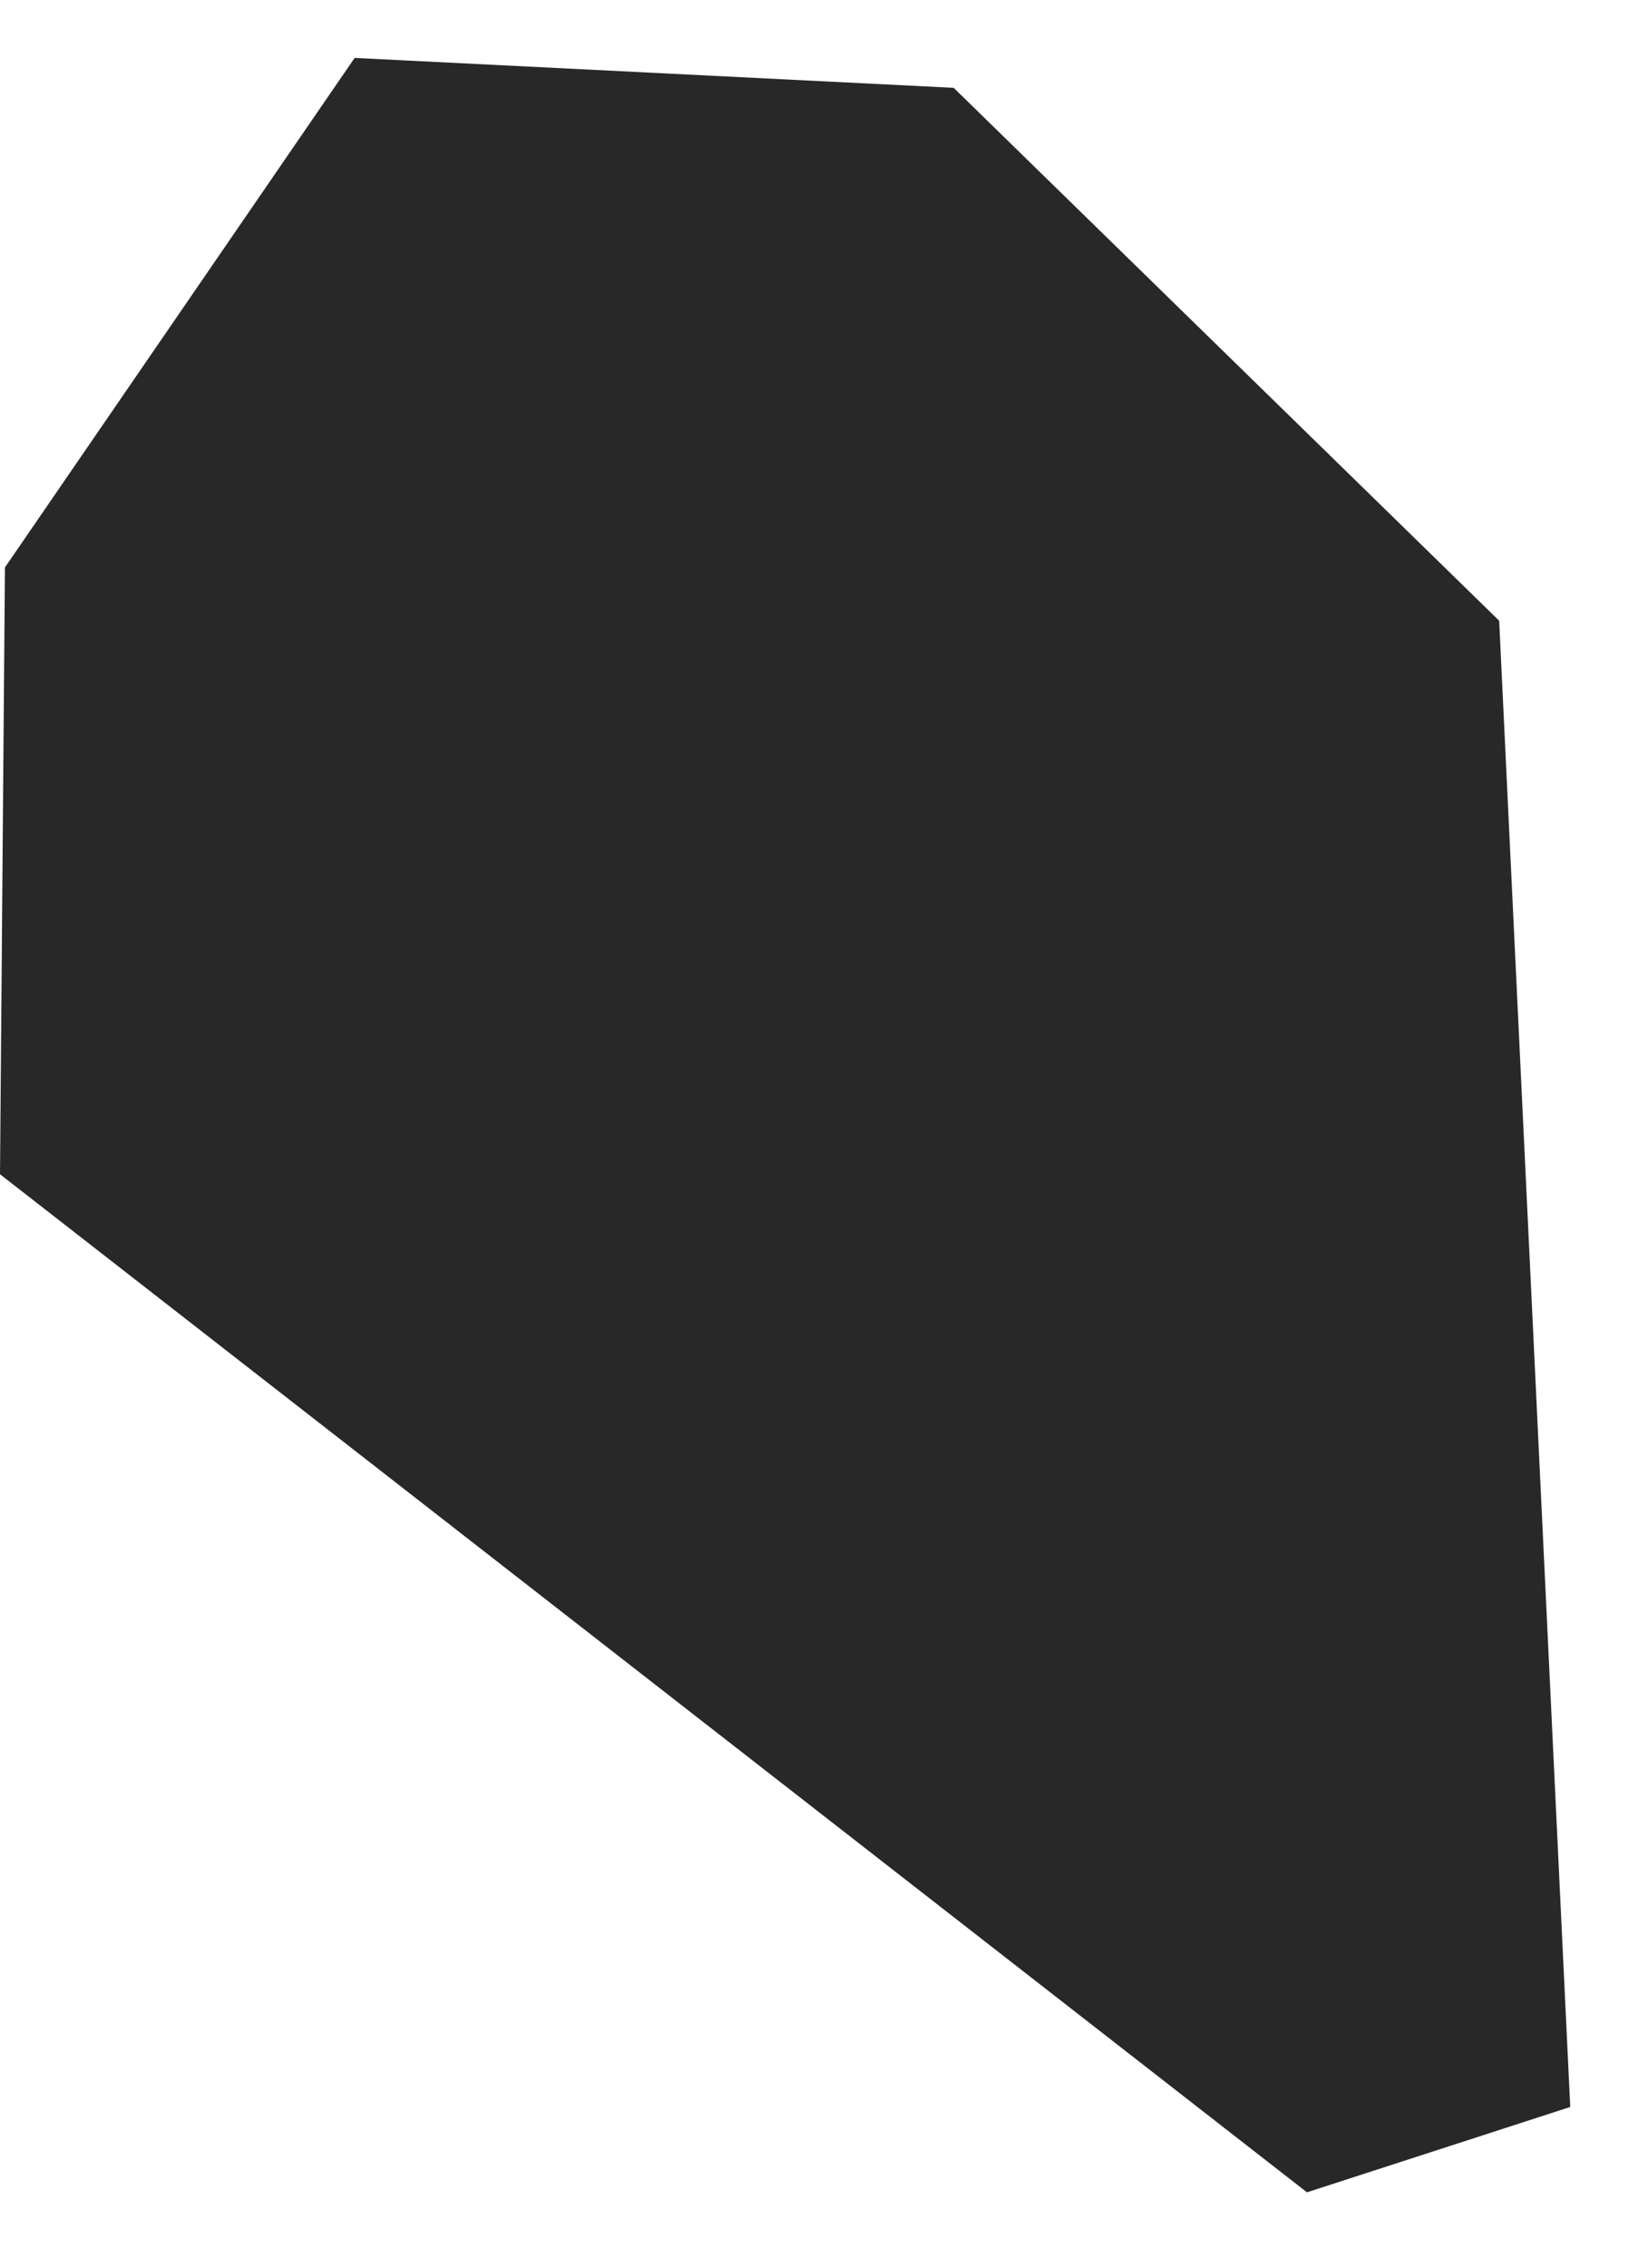
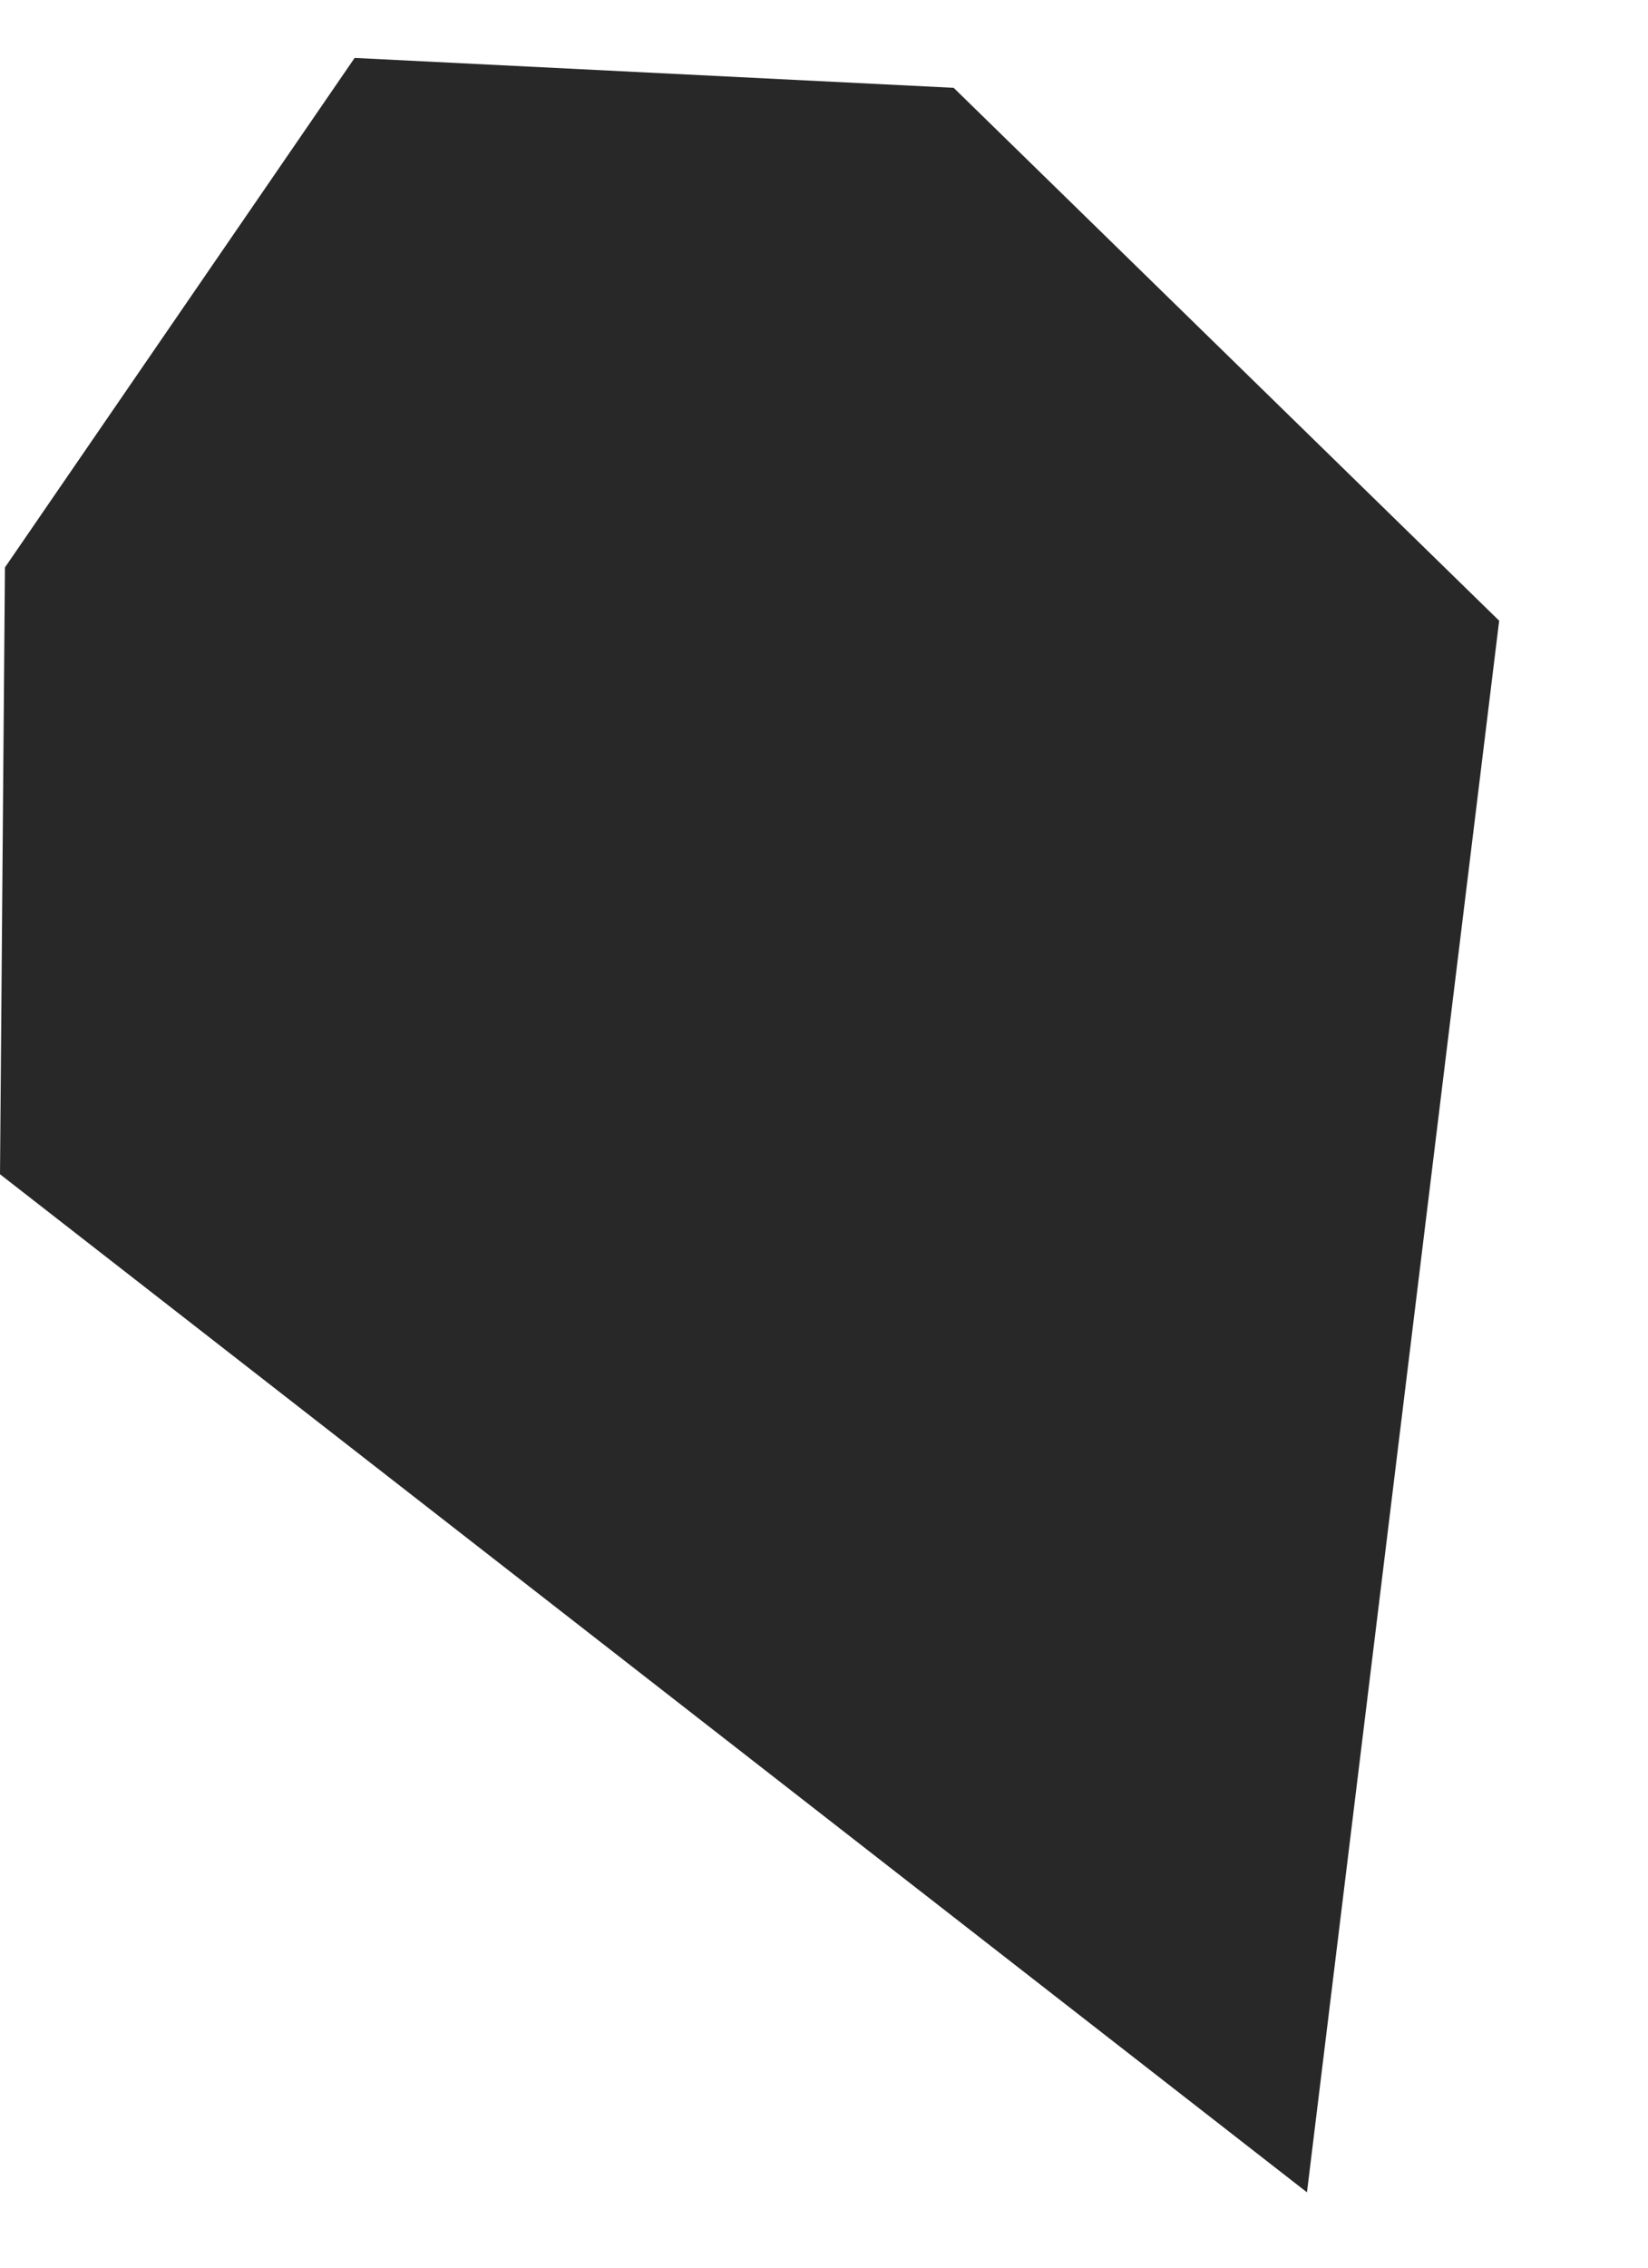
<svg xmlns="http://www.w3.org/2000/svg" width="16" height="22" viewBox="0 0 16 22" fill="none">
-   <path d="M12.689 21.269L15.245 20.441L14.555 6.022L9.259 0.852L3.443 0.562L0.048 5.505L0 11.392L12.689 21.269Z" fill="#282828" />
+   <path d="M12.689 21.269L14.555 6.022L9.259 0.852L3.443 0.562L0.048 5.505L0 11.392L12.689 21.269Z" fill="#282828" />
</svg>